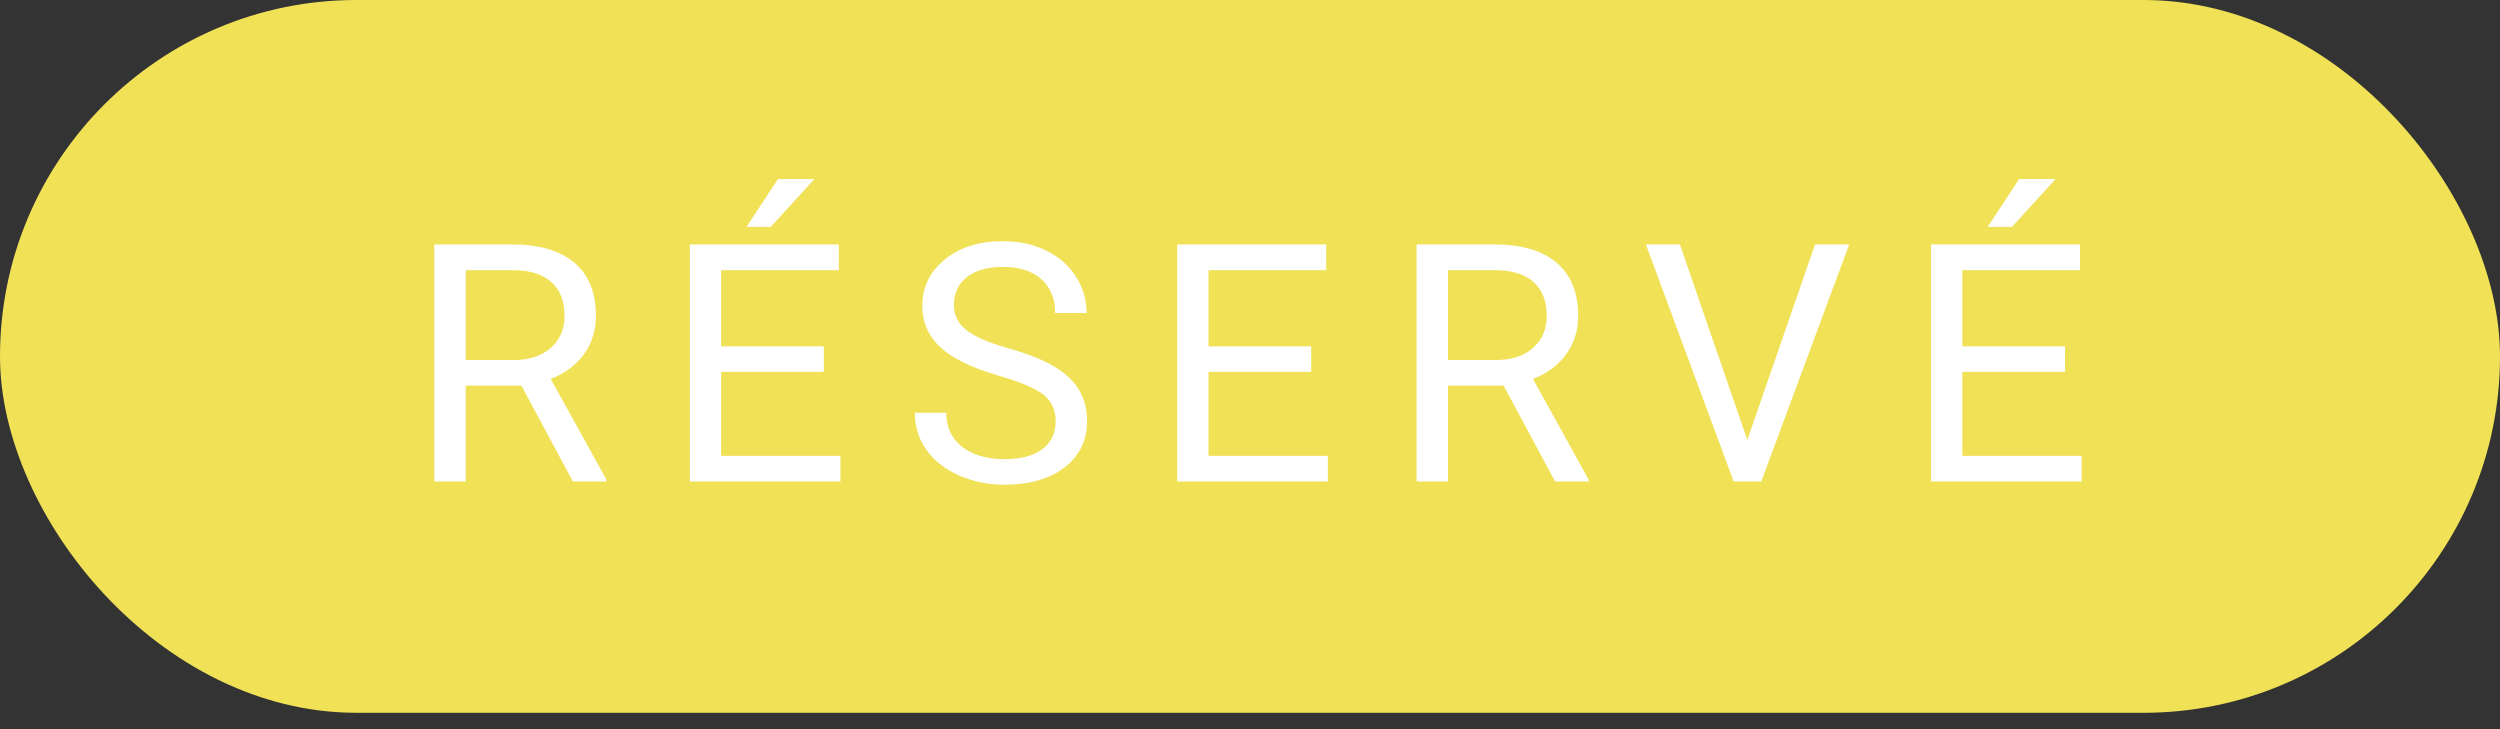
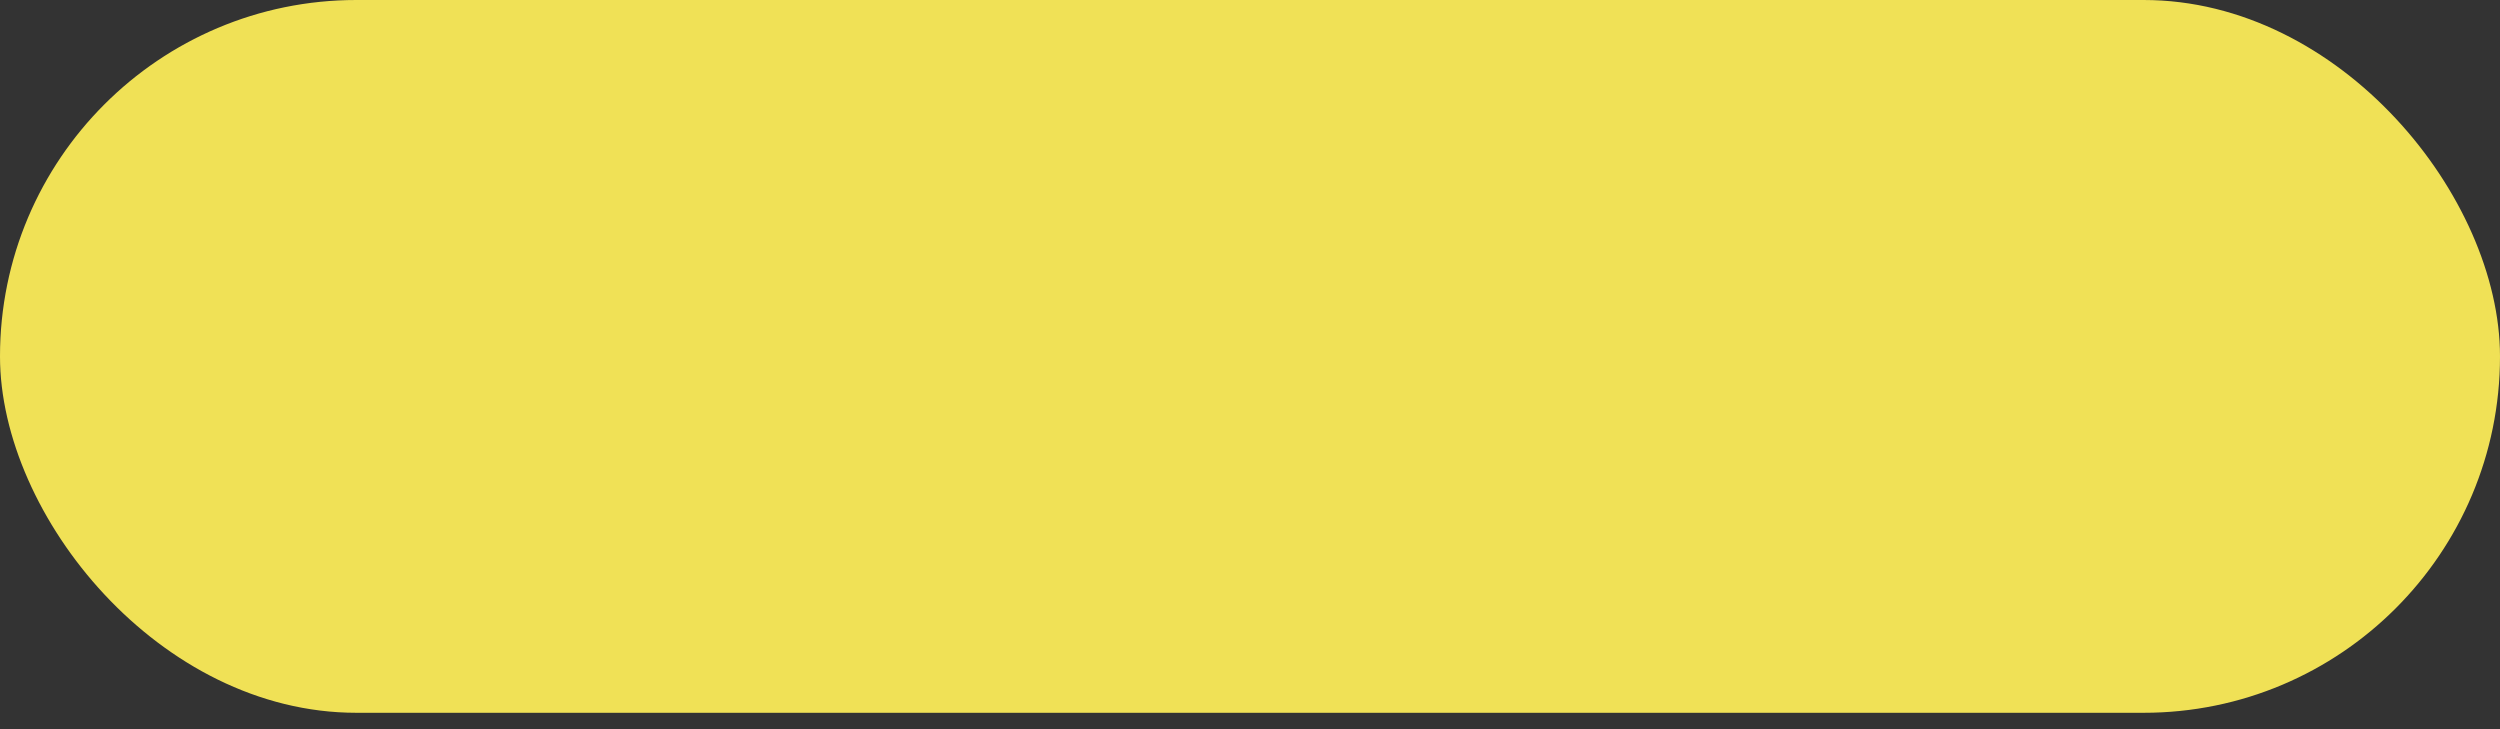
<svg xmlns="http://www.w3.org/2000/svg" width="120" height="35" viewBox="0 0 120 35" fill="none">
  <rect x="0" y="0" width="120" height="35" fill="#333333" stroke="none" />
  <rect width="120" height="34.214" rx="17.107" fill="#F0E156" />
-   <path d="M25.027 18.508H22.355V23.109H20.847V11.734H24.613C25.894 11.734 26.878 12.026 27.566 12.609C28.259 13.193 28.605 14.041 28.605 15.156C28.605 15.864 28.412 16.482 28.027 17.008C27.647 17.534 27.115 17.927 26.433 18.187L29.105 23.015V23.109H27.496L25.027 18.508ZM22.355 17.281H24.66C25.404 17.281 25.996 17.088 26.433 16.703C26.876 16.317 27.097 15.802 27.097 15.156C27.097 14.453 26.886 13.914 26.464 13.539C26.048 13.164 25.444 12.974 24.652 12.969H22.355V17.281ZM39.544 17.851H34.614V21.883H40.341V23.109H33.114V11.734H40.263V12.969H34.614V16.625H39.544V17.851ZM37.341 8.594H39.091L36.997 10.89H35.833L37.341 8.594ZM47.96 18.039C46.673 17.669 45.736 17.216 45.147 16.679C44.564 16.138 44.272 15.471 44.272 14.679C44.272 13.784 44.629 13.044 45.343 12.461C46.061 11.872 46.993 11.578 48.139 11.578C48.921 11.578 49.616 11.729 50.225 12.031C50.84 12.333 51.314 12.75 51.647 13.281C51.986 13.812 52.155 14.393 52.155 15.023H50.647C50.647 14.336 50.428 13.797 49.991 13.406C49.553 13.01 48.936 12.812 48.139 12.812C47.4 12.812 46.822 12.976 46.405 13.304C45.993 13.627 45.788 14.078 45.788 14.656C45.788 15.12 45.983 15.513 46.374 15.836C46.77 16.153 47.439 16.445 48.382 16.711C49.329 16.976 50.069 17.271 50.6 17.593C51.137 17.911 51.533 18.284 51.788 18.711C52.048 19.138 52.178 19.64 52.178 20.218C52.178 21.14 51.819 21.88 51.1 22.437C50.382 22.989 49.421 23.265 48.218 23.265C47.436 23.265 46.707 23.117 46.03 22.82C45.353 22.518 44.829 22.107 44.46 21.586C44.095 21.065 43.913 20.474 43.913 19.812H45.421C45.421 20.5 45.673 21.044 46.178 21.445C46.689 21.841 47.368 22.039 48.218 22.039C49.009 22.039 49.616 21.877 50.038 21.554C50.46 21.232 50.671 20.791 50.671 20.234C50.671 19.677 50.475 19.247 50.085 18.945C49.694 18.638 48.986 18.336 47.96 18.039ZM62.938 17.851H58.008V21.883H63.735V23.109H56.508V11.734H63.657V12.969H58.008V16.625H62.938V17.851ZM72.174 18.508H69.502V23.109H67.994V11.734H71.76C73.041 11.734 74.025 12.026 74.713 12.609C75.406 13.193 75.752 14.041 75.752 15.156C75.752 15.864 75.559 16.482 75.174 17.008C74.793 17.534 74.262 17.927 73.58 18.187L76.252 23.015V23.109H74.642L72.174 18.508ZM69.502 17.281H71.806C72.551 17.281 73.142 17.088 73.58 16.703C74.023 16.317 74.244 15.802 74.244 15.156C74.244 14.453 74.033 13.914 73.611 13.539C73.195 13.164 72.59 12.974 71.799 12.969H69.502V17.281ZM83.871 21.117L87.121 11.734H88.761L84.543 23.109H83.214L79.003 11.734H80.636L83.871 21.117ZM99.122 17.851H94.192V21.883H99.919V23.109H92.692V11.734H99.841V12.969H94.192V16.625H99.122V17.851ZM96.919 8.594H98.669L96.575 10.89H95.411L96.919 8.594Z" fill="white" />
</svg>